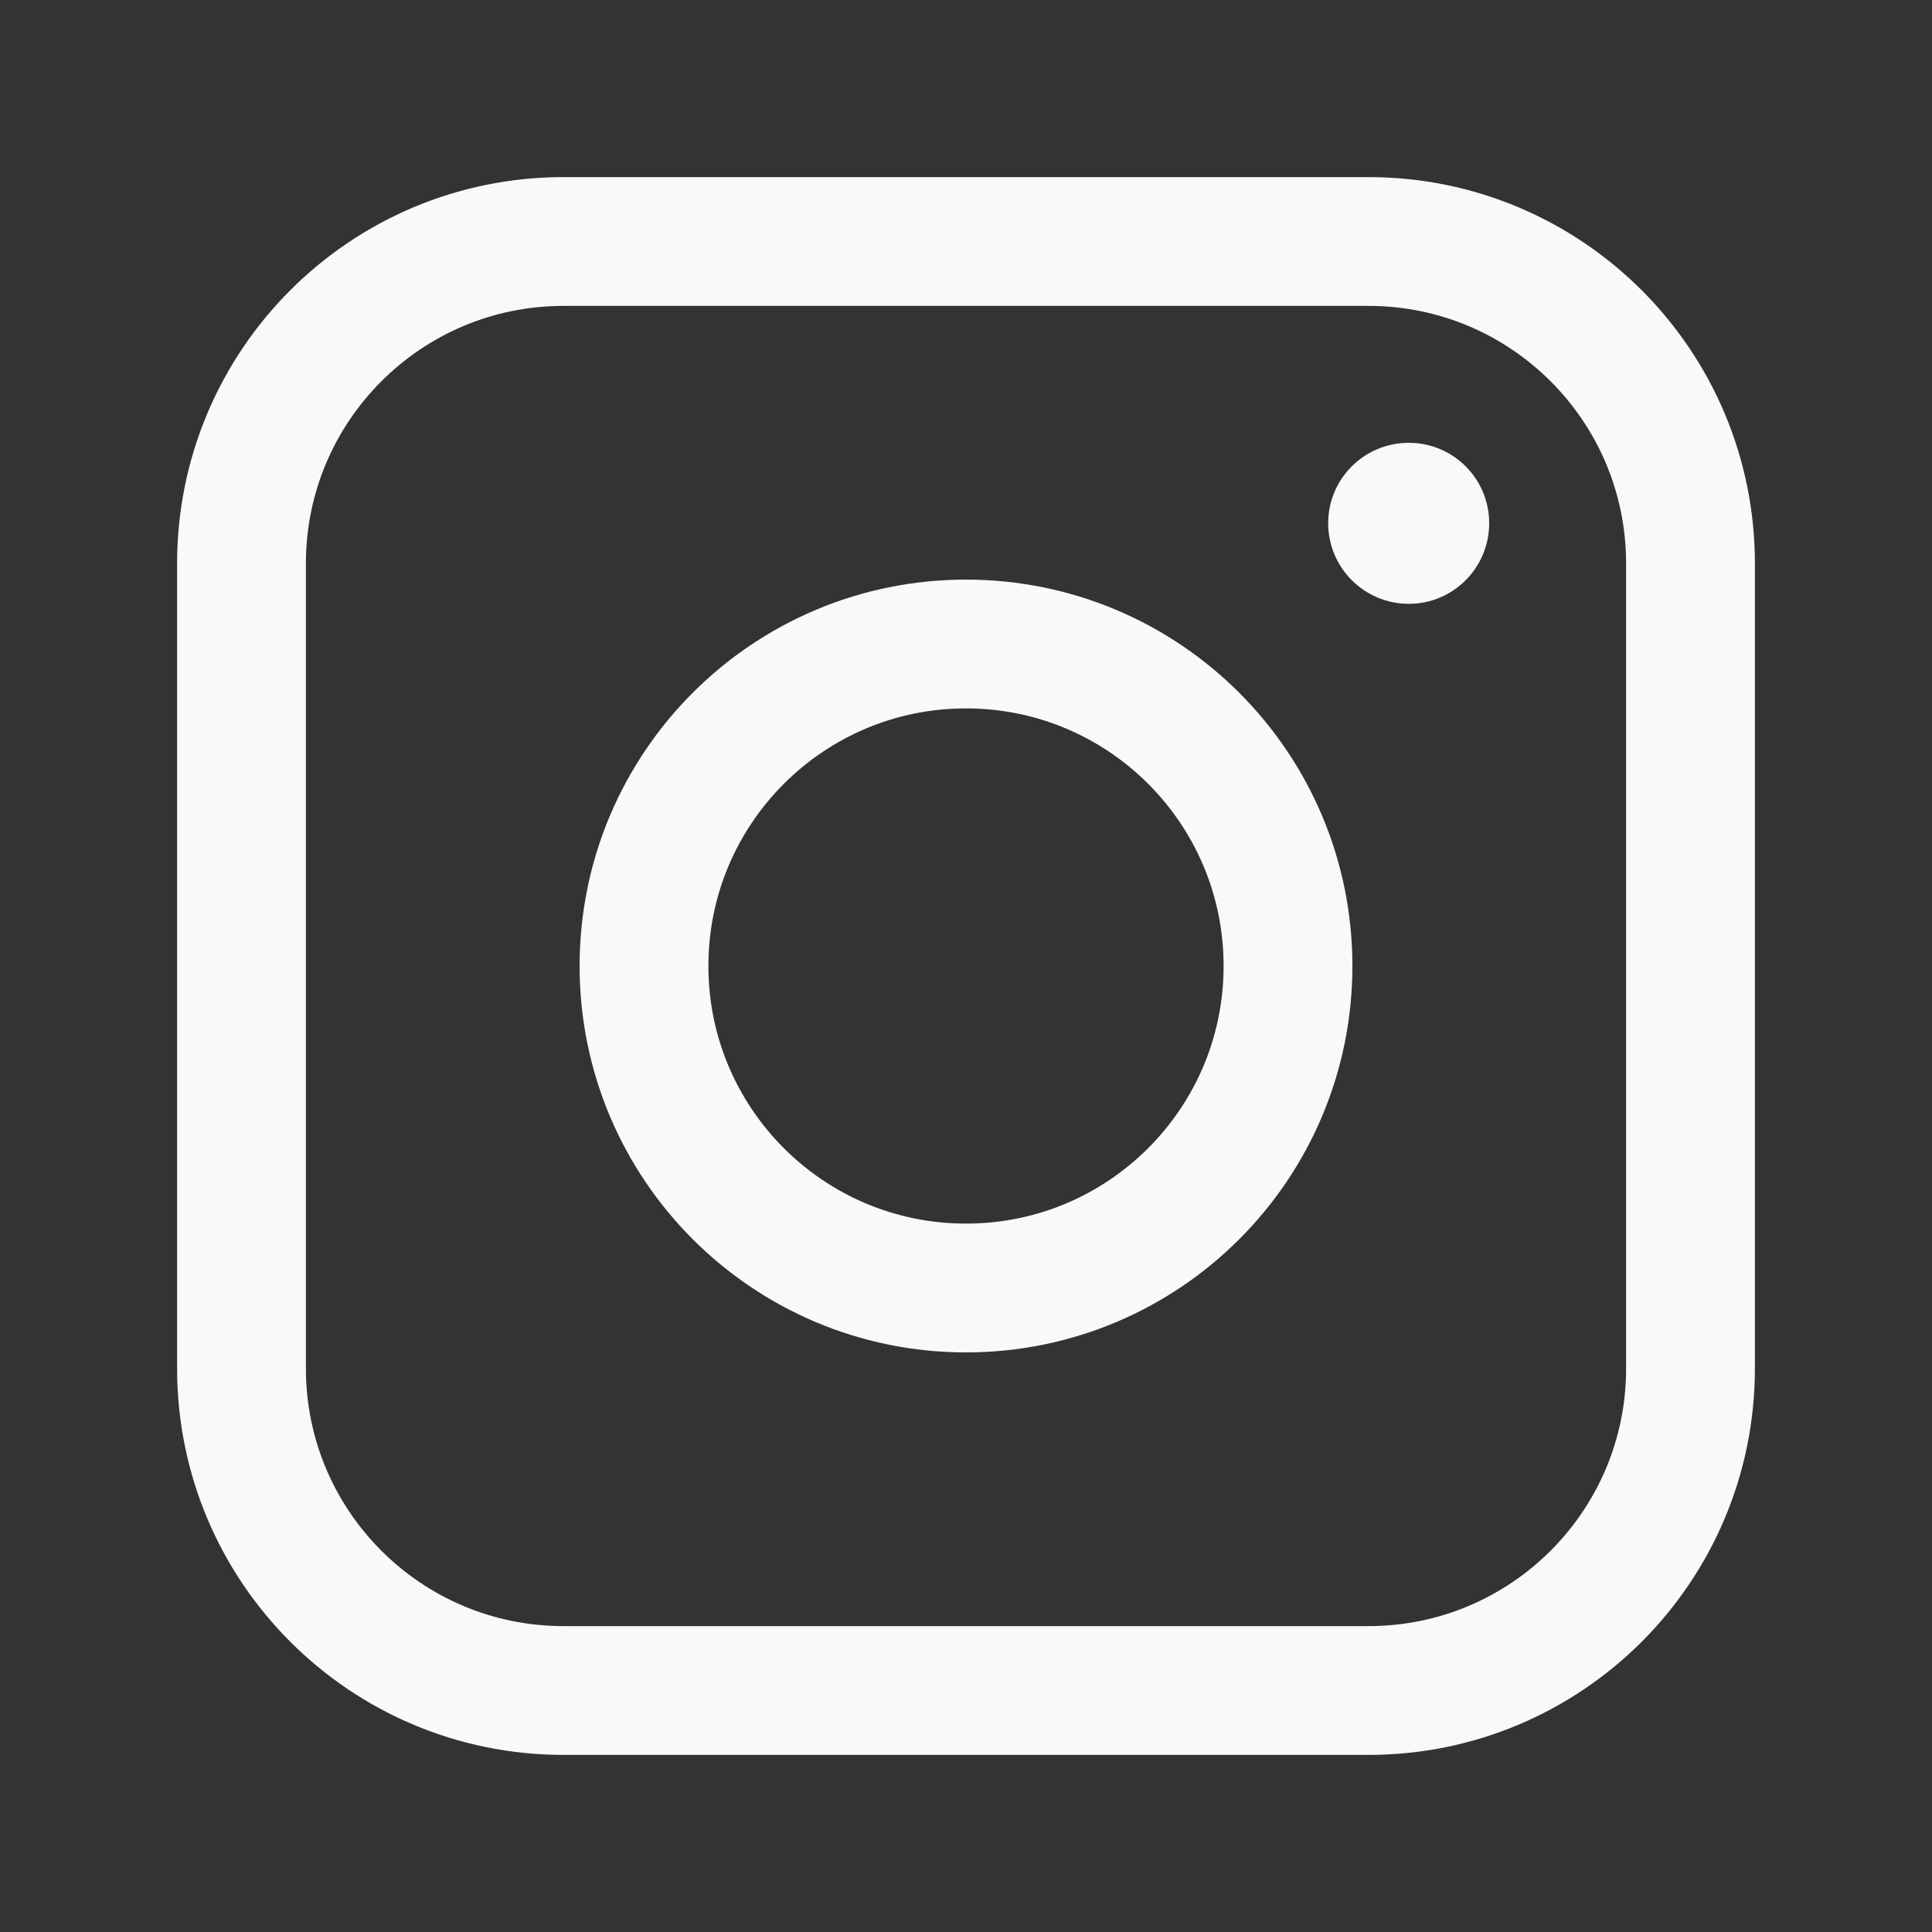
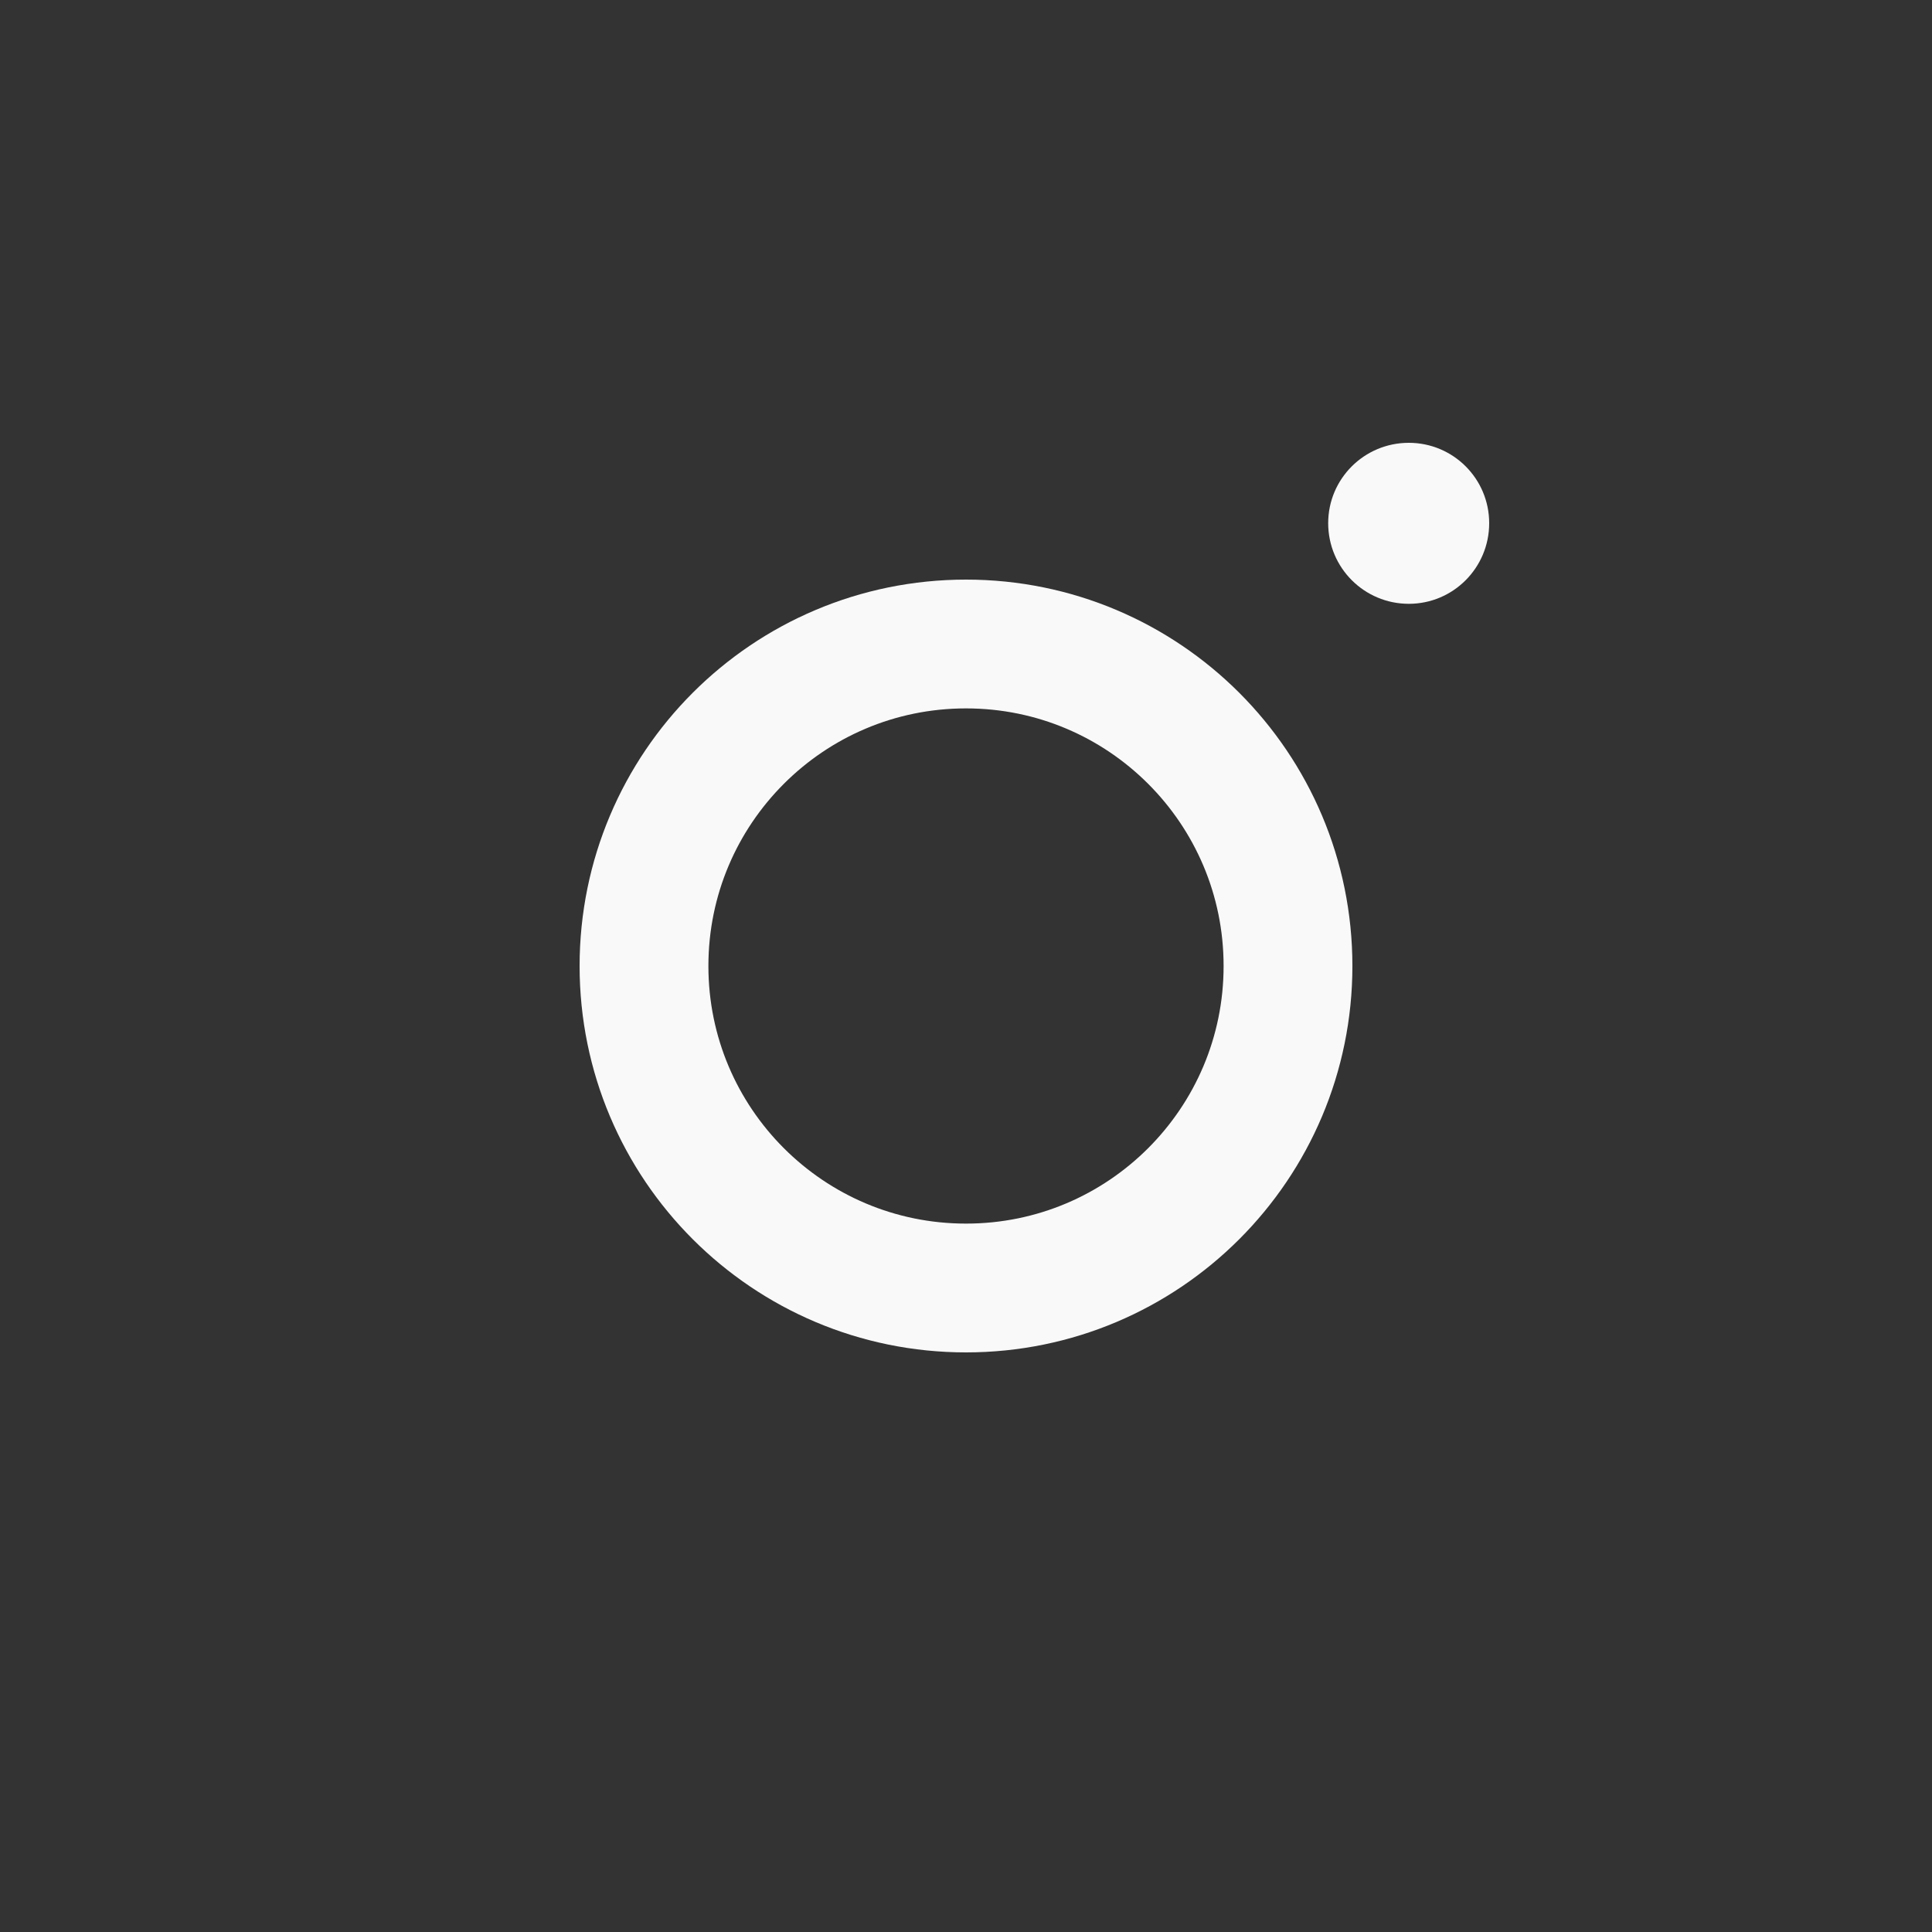
<svg xmlns="http://www.w3.org/2000/svg" width="15" height="15" viewBox="0 0 15 15" fill="none">
  <rect x="0" y="0" width="15" height="15" fill="#333333" stroke="none" />
-   <path d="M10.625 1.875H4.375C2.994 1.875 1.875 2.994 1.875 4.375V10.625C1.875 12.006 2.994 13.125 4.375 13.125H10.625C12.006 13.125 13.125 12.006 13.125 10.625V4.375C13.125 2.994 12.006 1.875 10.625 1.875Z" stroke="#F9F9F9" stroke-linejoin="round" />
  <path d="M7.5 10C8.881 10 10 8.881 10 7.5C10 6.119 8.881 5 7.5 5C6.119 5 5 6.119 5 7.5C5 8.881 6.119 10 7.5 10Z" stroke="#F9F9F9" stroke-linejoin="round" />
  <path d="M10.938 4.688C11.283 4.688 11.562 4.408 11.562 4.062C11.562 3.717 11.283 3.438 10.938 3.438C10.592 3.438 10.312 3.717 10.312 4.062C10.312 4.408 10.592 4.688 10.938 4.688Z" fill="#F9F9F9" />
</svg>